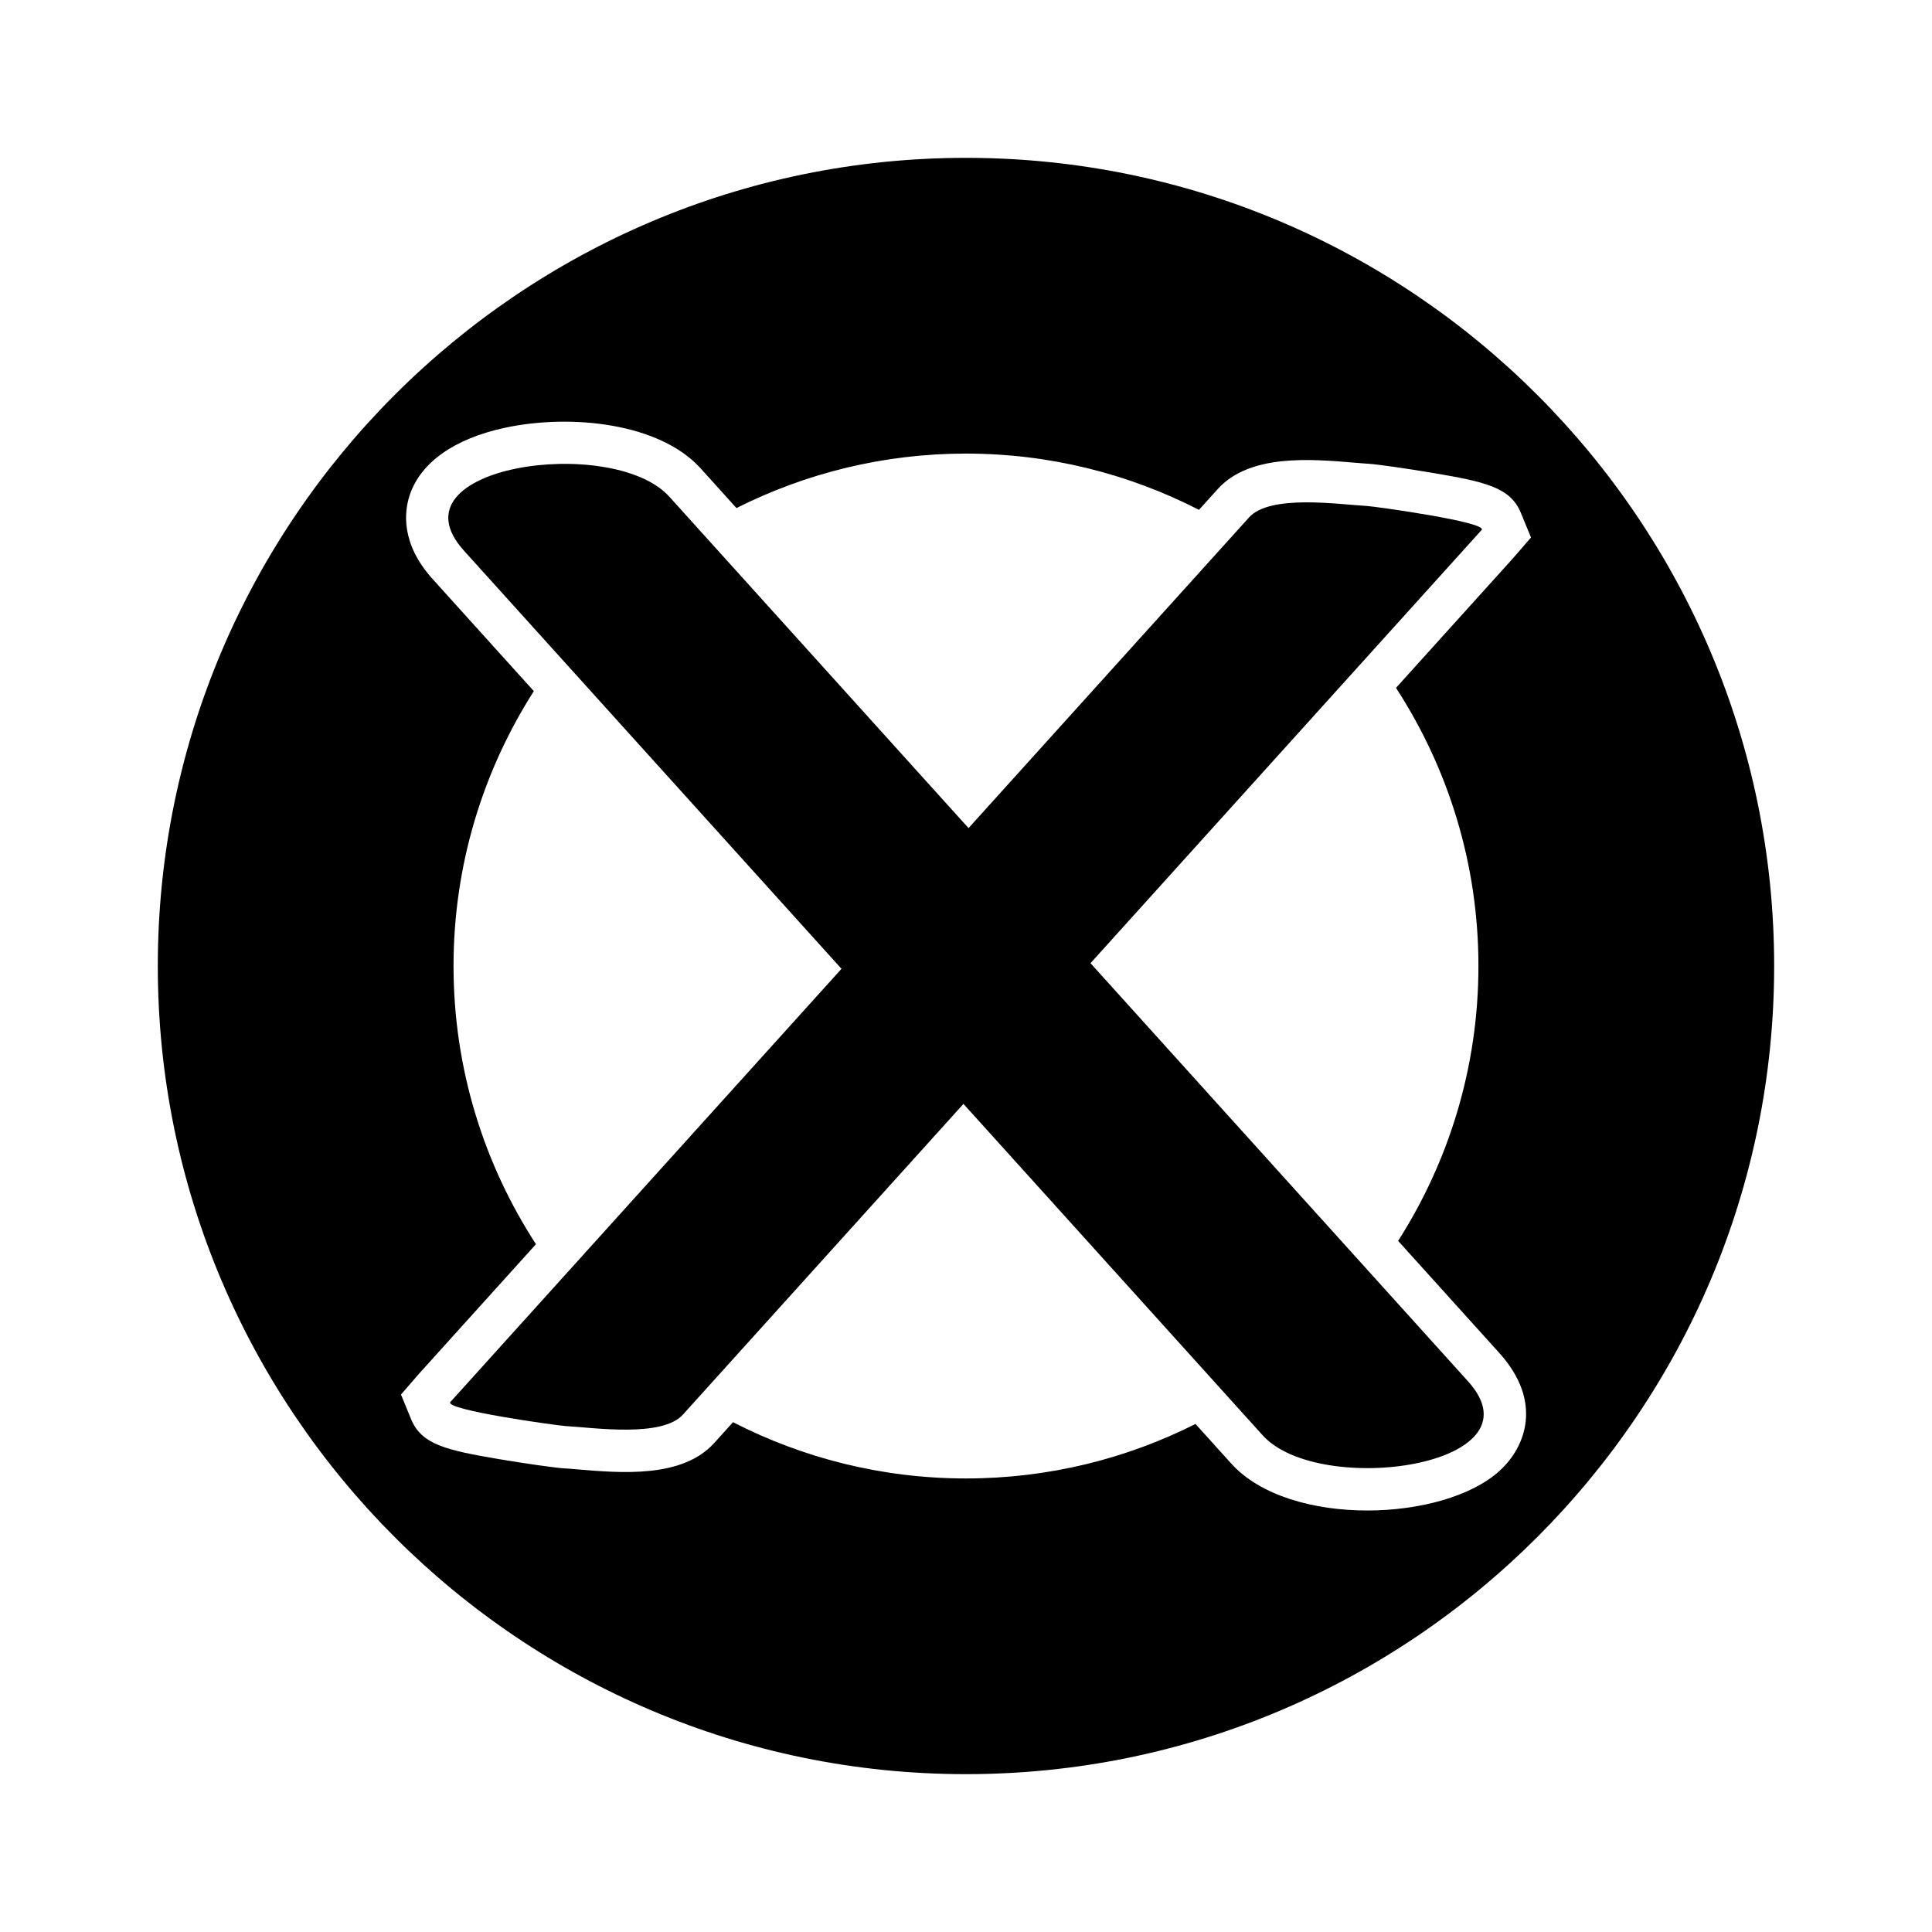
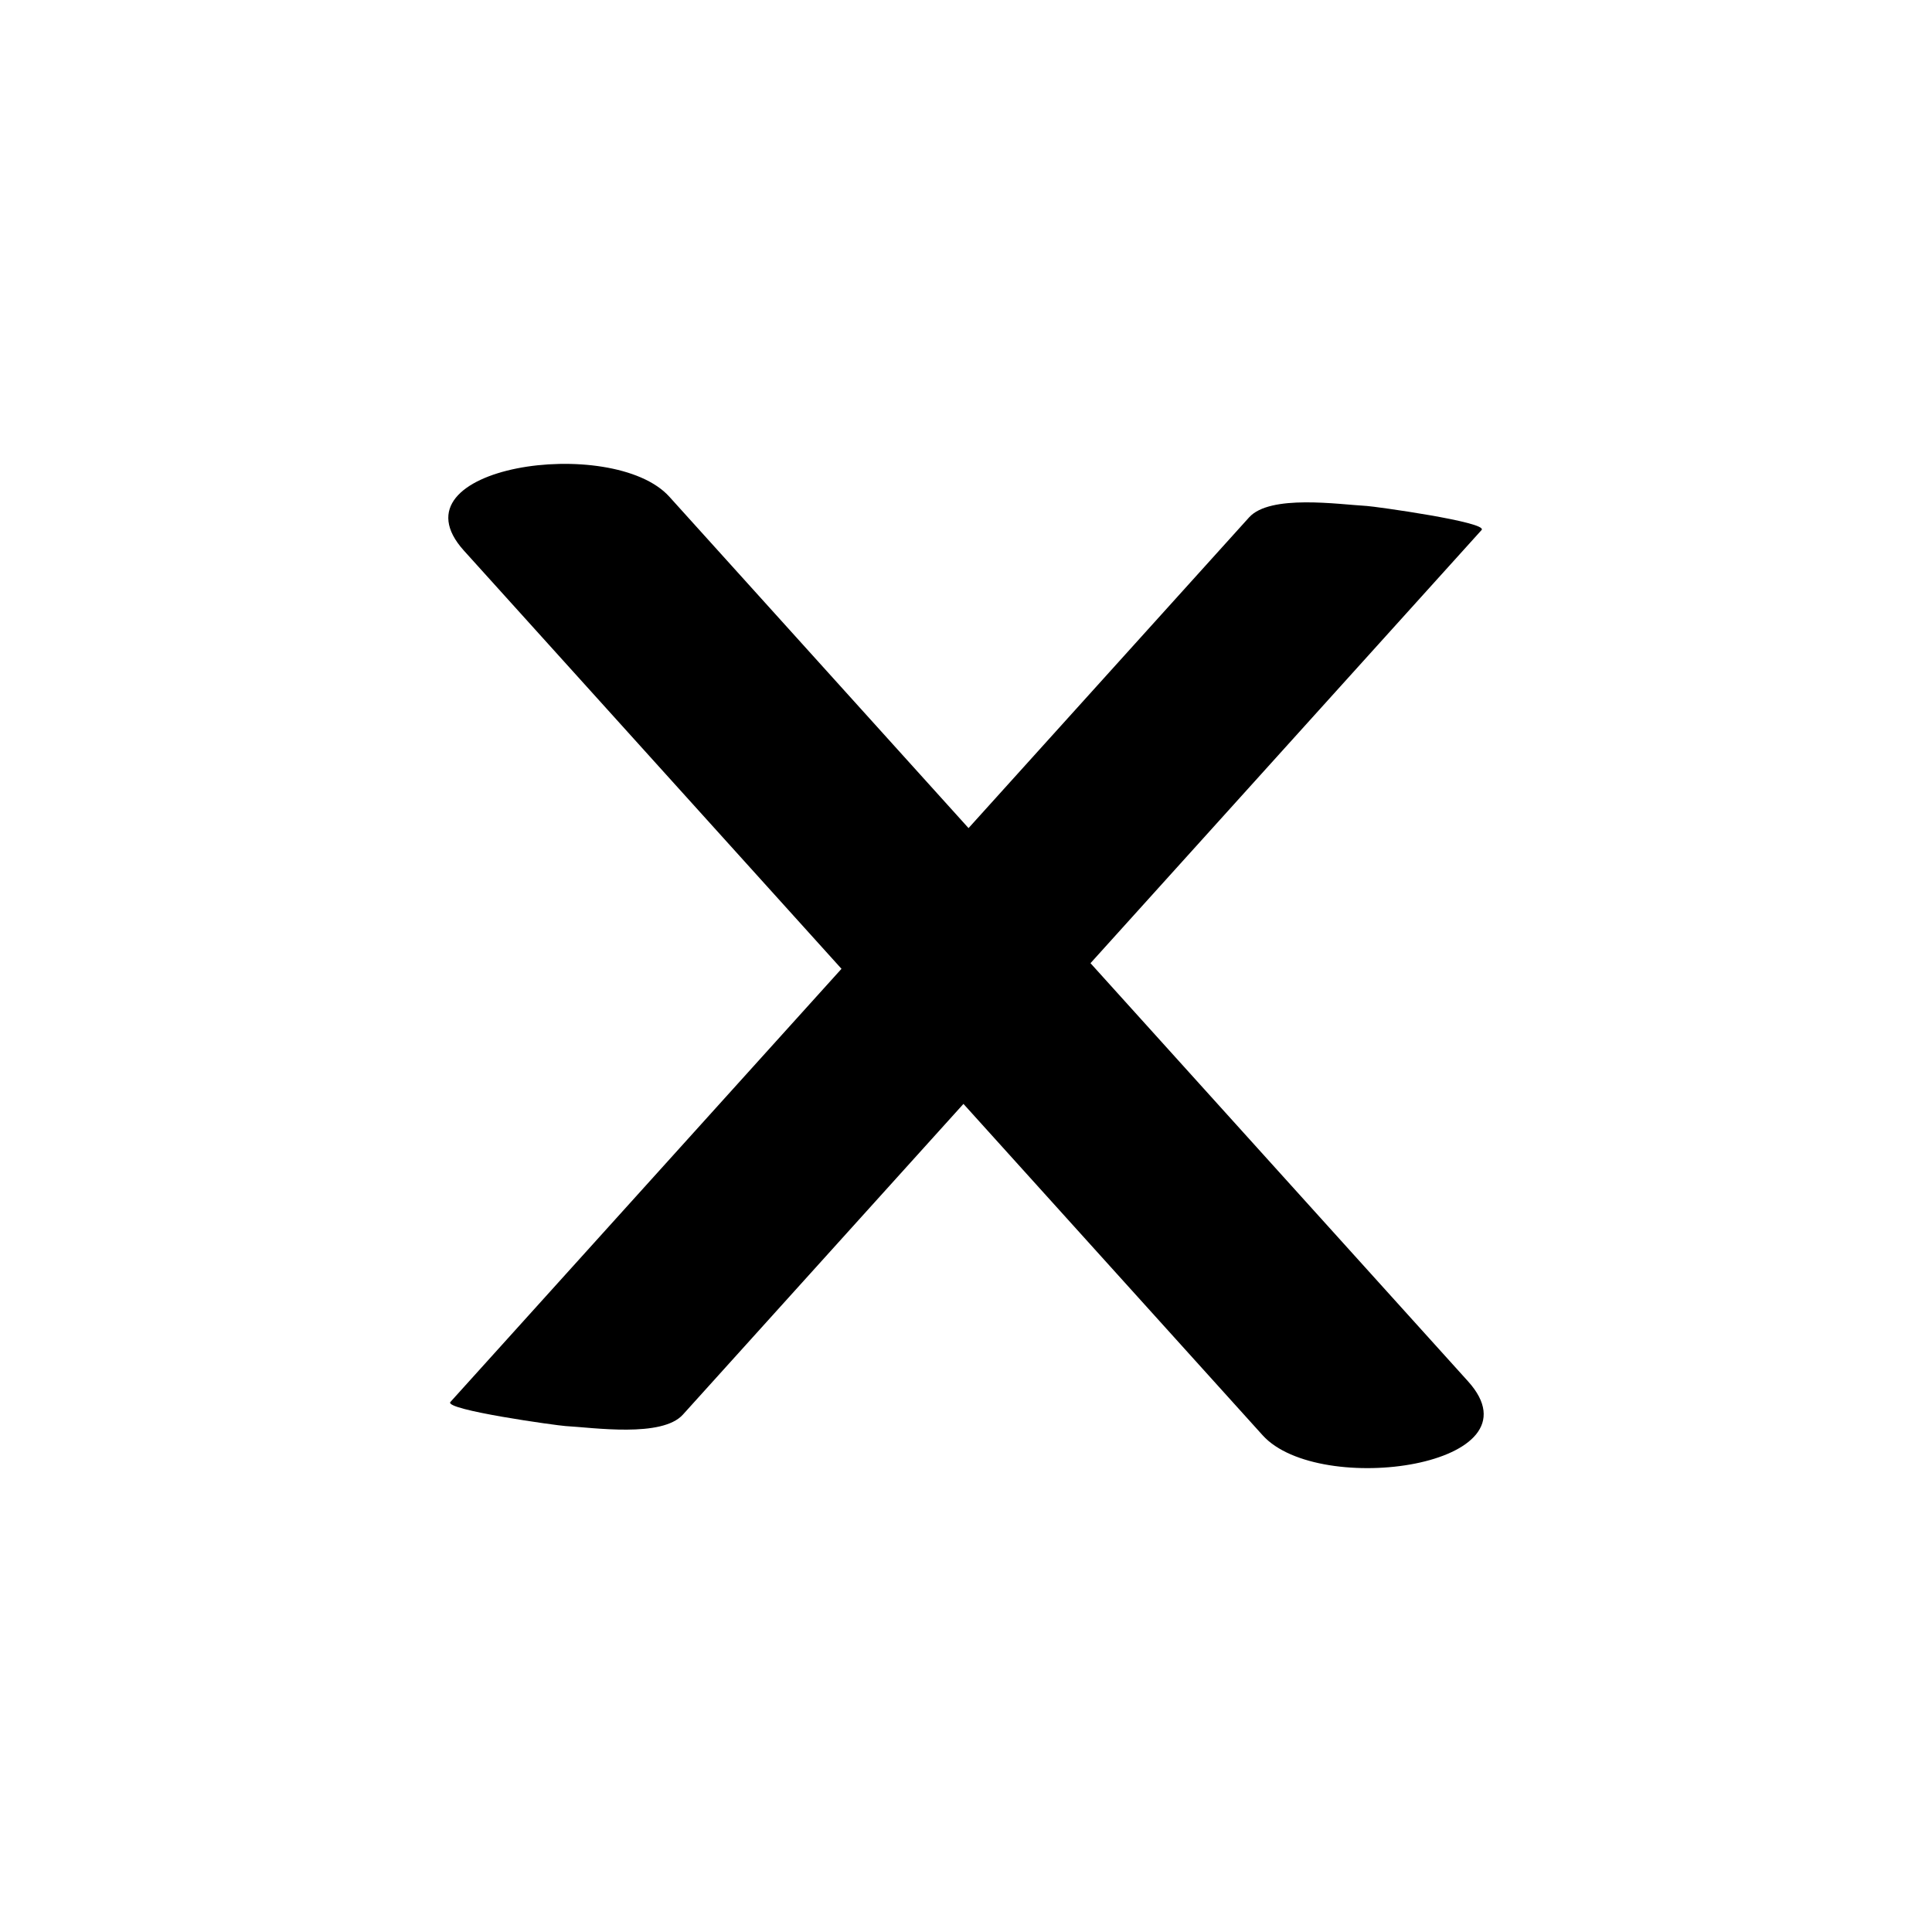
<svg xmlns="http://www.w3.org/2000/svg" fill="#000000" width="800px" height="800px" version="1.1" viewBox="144 144 512 512">
  <g>
    <path d="m506.13 278.08c-7.449-0.414-25.551-3.125-31.105 3.027-24.785 27.449-49.566 54.898-74.352 82.348-26.43-29.273-52.863-58.551-79.293-87.824-14.988-16.602-74.688-8.137-54.426 14.305 33.348 36.938 66.699 73.875 100.05 110.81-34.551 38.266-69.098 76.527-103.64 114.79-1.867 2.066 28.312 6.262 30.504 6.383 7.449 0.414 25.551 3.125 31.105-3.027 24.785-27.449 49.566-54.898 74.352-82.348 26.43 29.273 52.863 58.551 79.293 87.824 14.988 16.602 74.688 8.137 54.426-14.305-33.352-36.938-66.699-73.875-100.05-110.81 34.547-38.266 69.094-76.527 103.64-114.79 1.867-2.074-28.312-6.266-30.5-6.387z" />
-     <path d="m400 185.83c-118.1 0-214.18 96.074-214.18 214.17s96.078 214.17 214.18 214.17c118.09 0 214.17-96.078 214.17-214.17s-96.074-214.17-214.17-214.17zm135.8 214.17c0 26.793-7.832 51.777-21.281 72.848l26.832 29.723c11.48 12.711 7.16 24.797-0.027 31.285-7.445 6.719-21.168 10.441-34.977 10.441-14.121 0-28.336-3.887-36.043-12.426l-9.484-10.504c-18.312 9.215-38.961 14.438-60.82 14.438-22.23 0-43.207-5.402-61.746-14.91l-4.973 5.508c-8.441 9.344-24.551 7.988-36.316 6.992-1.418-0.121-2.684-0.23-3.727-0.285-1.879-0.109-10.078-1.25-16.992-2.426-13.77-2.352-20.508-3.777-23.305-10.594l-2.676-6.523 4.789-5.527 30.98-34.316c-13.793-21.25-21.844-46.555-21.844-73.719 0-26.793 7.832-51.773 21.281-72.844l-26.832-29.719c-8.488-9.402-7.477-17.859-6.117-22.062 2.824-8.734 11.82-15.133 25.324-18.023 17.535-3.746 40.977-1.258 51.836 10.777l9.488 10.508c18.312-9.215 38.965-14.438 60.824-14.438 22.227 0 43.203 5.402 61.742 14.91l4.973-5.504c8.434-9.332 24.551-7.988 36.309-6.988 1.422 0.117 2.691 0.227 3.727 0.285 2.023 0.113 10.605 1.332 16.996 2.426 13.758 2.344 20.496 3.773 23.301 10.578l2.688 6.531-4.793 5.535-30.984 34.316c13.797 21.238 21.848 46.543 21.848 73.707z" />
  </g>
</svg>